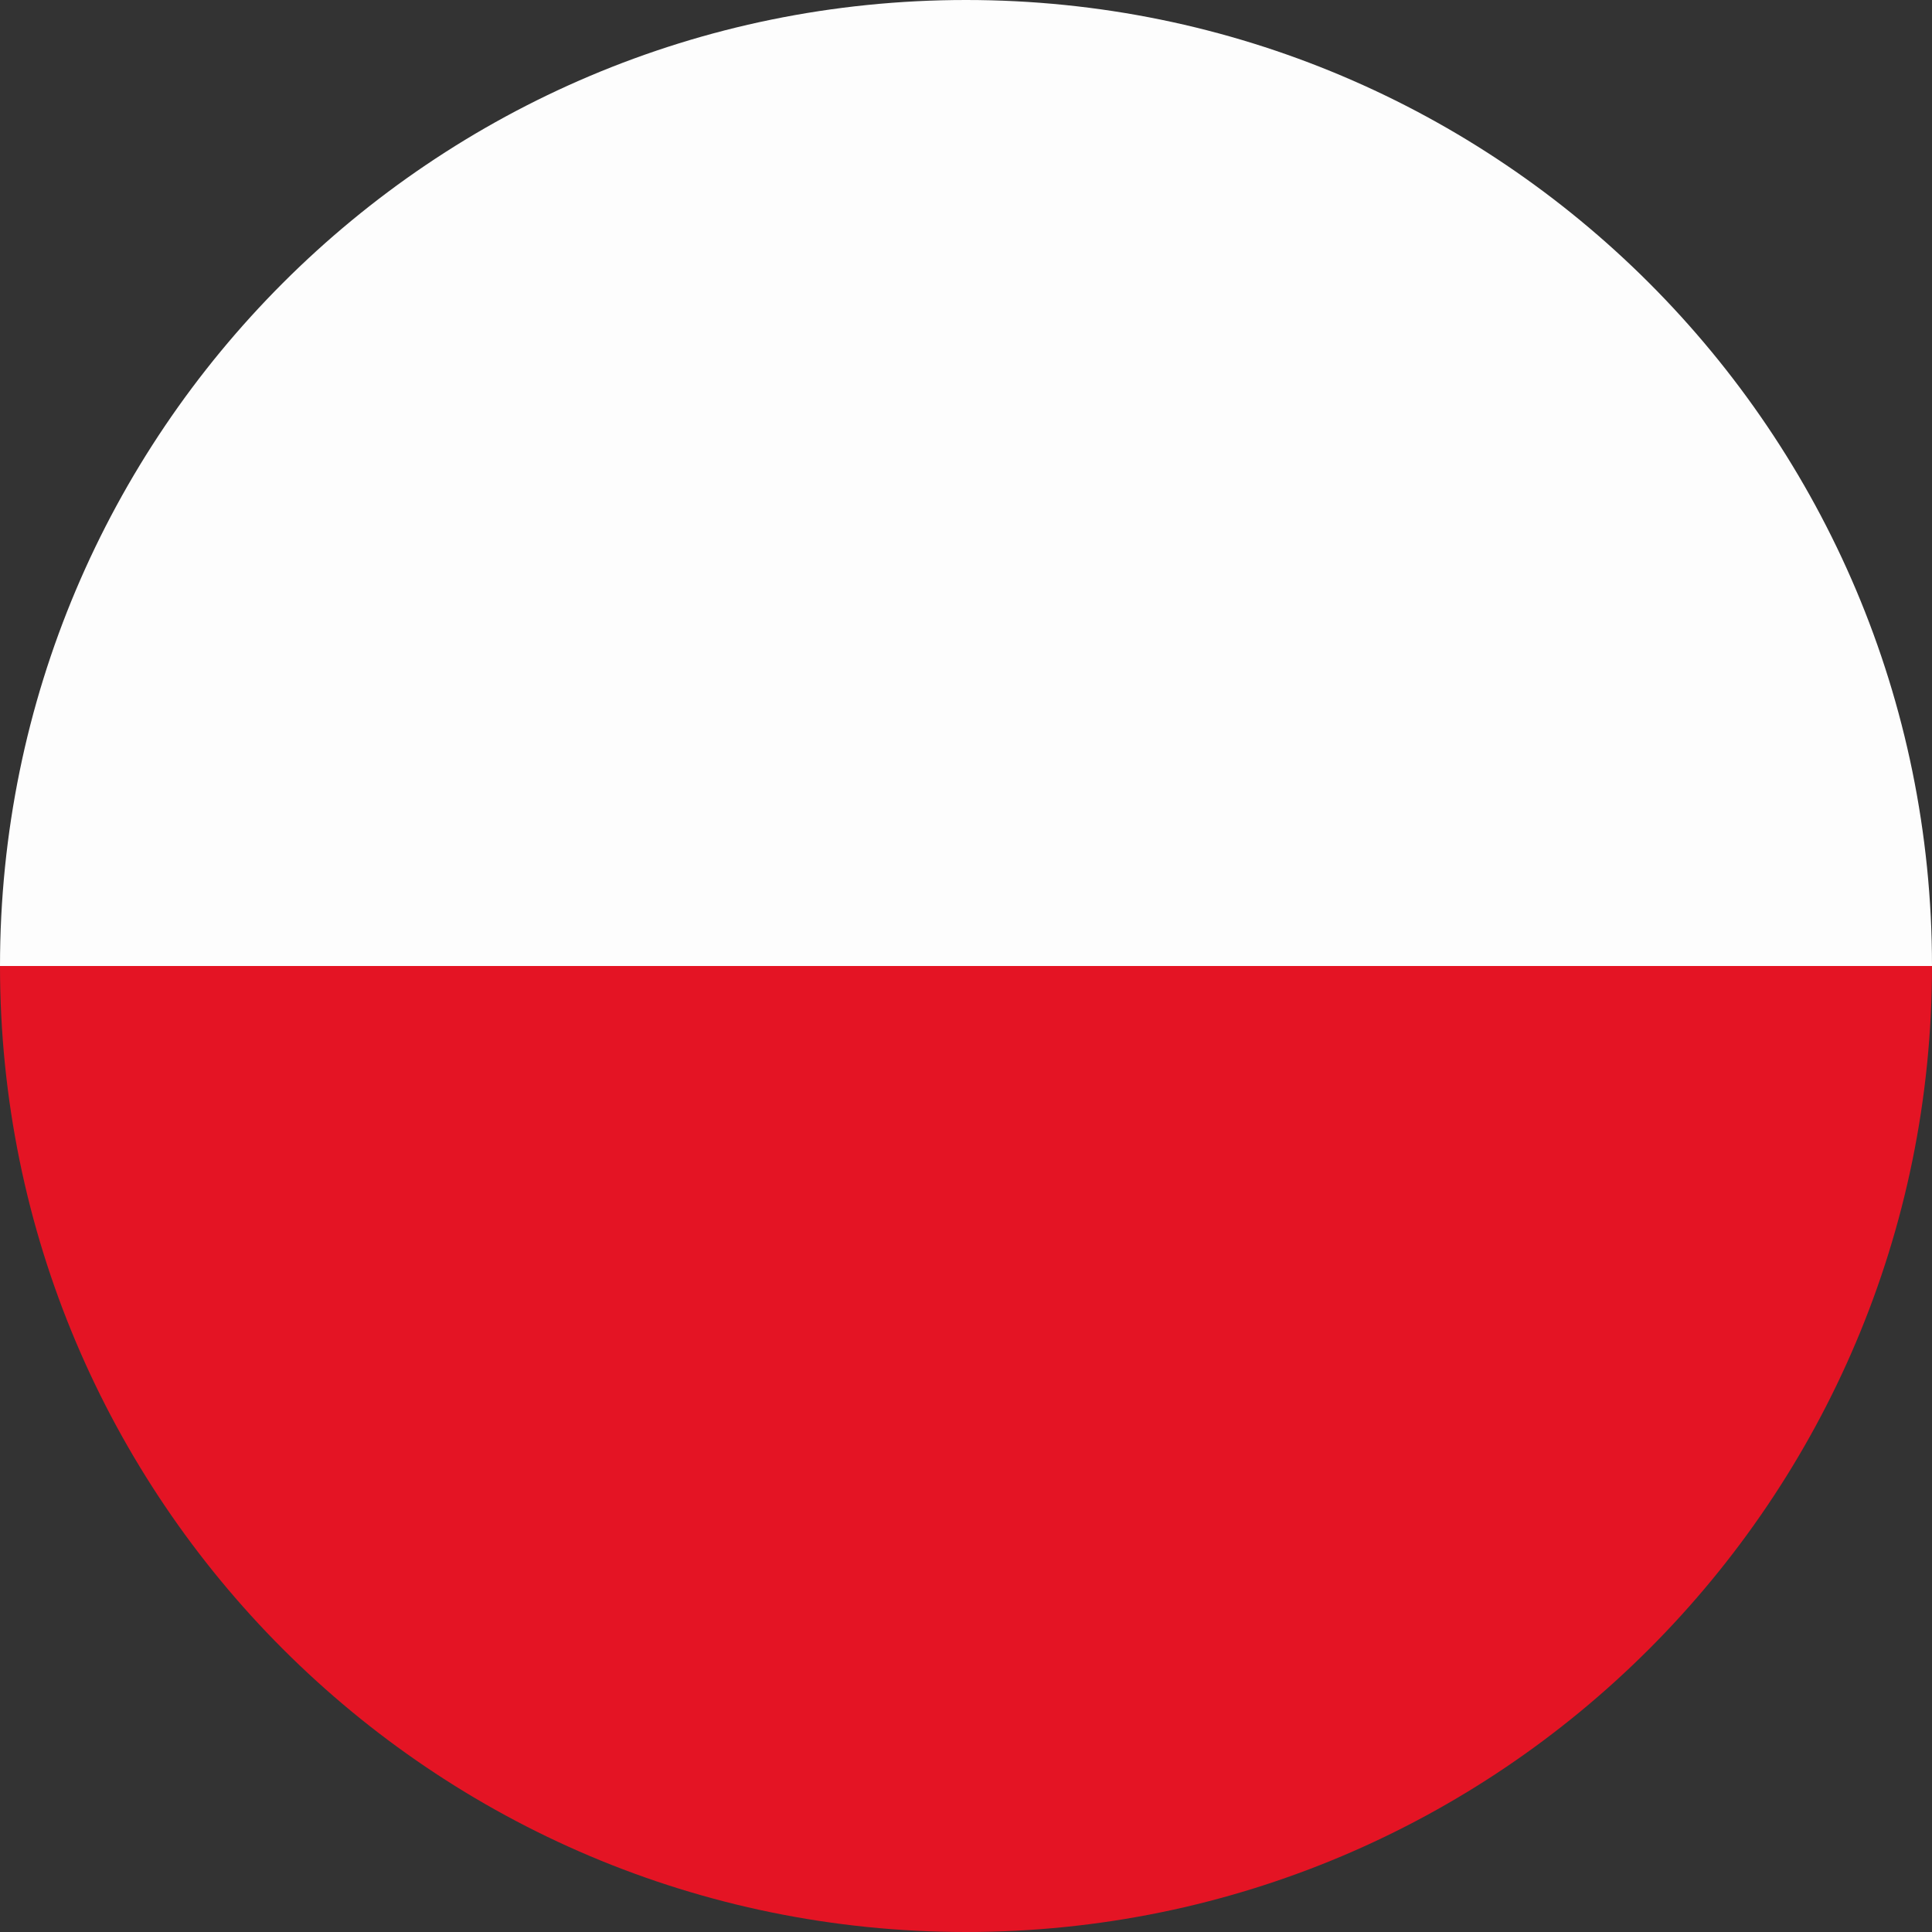
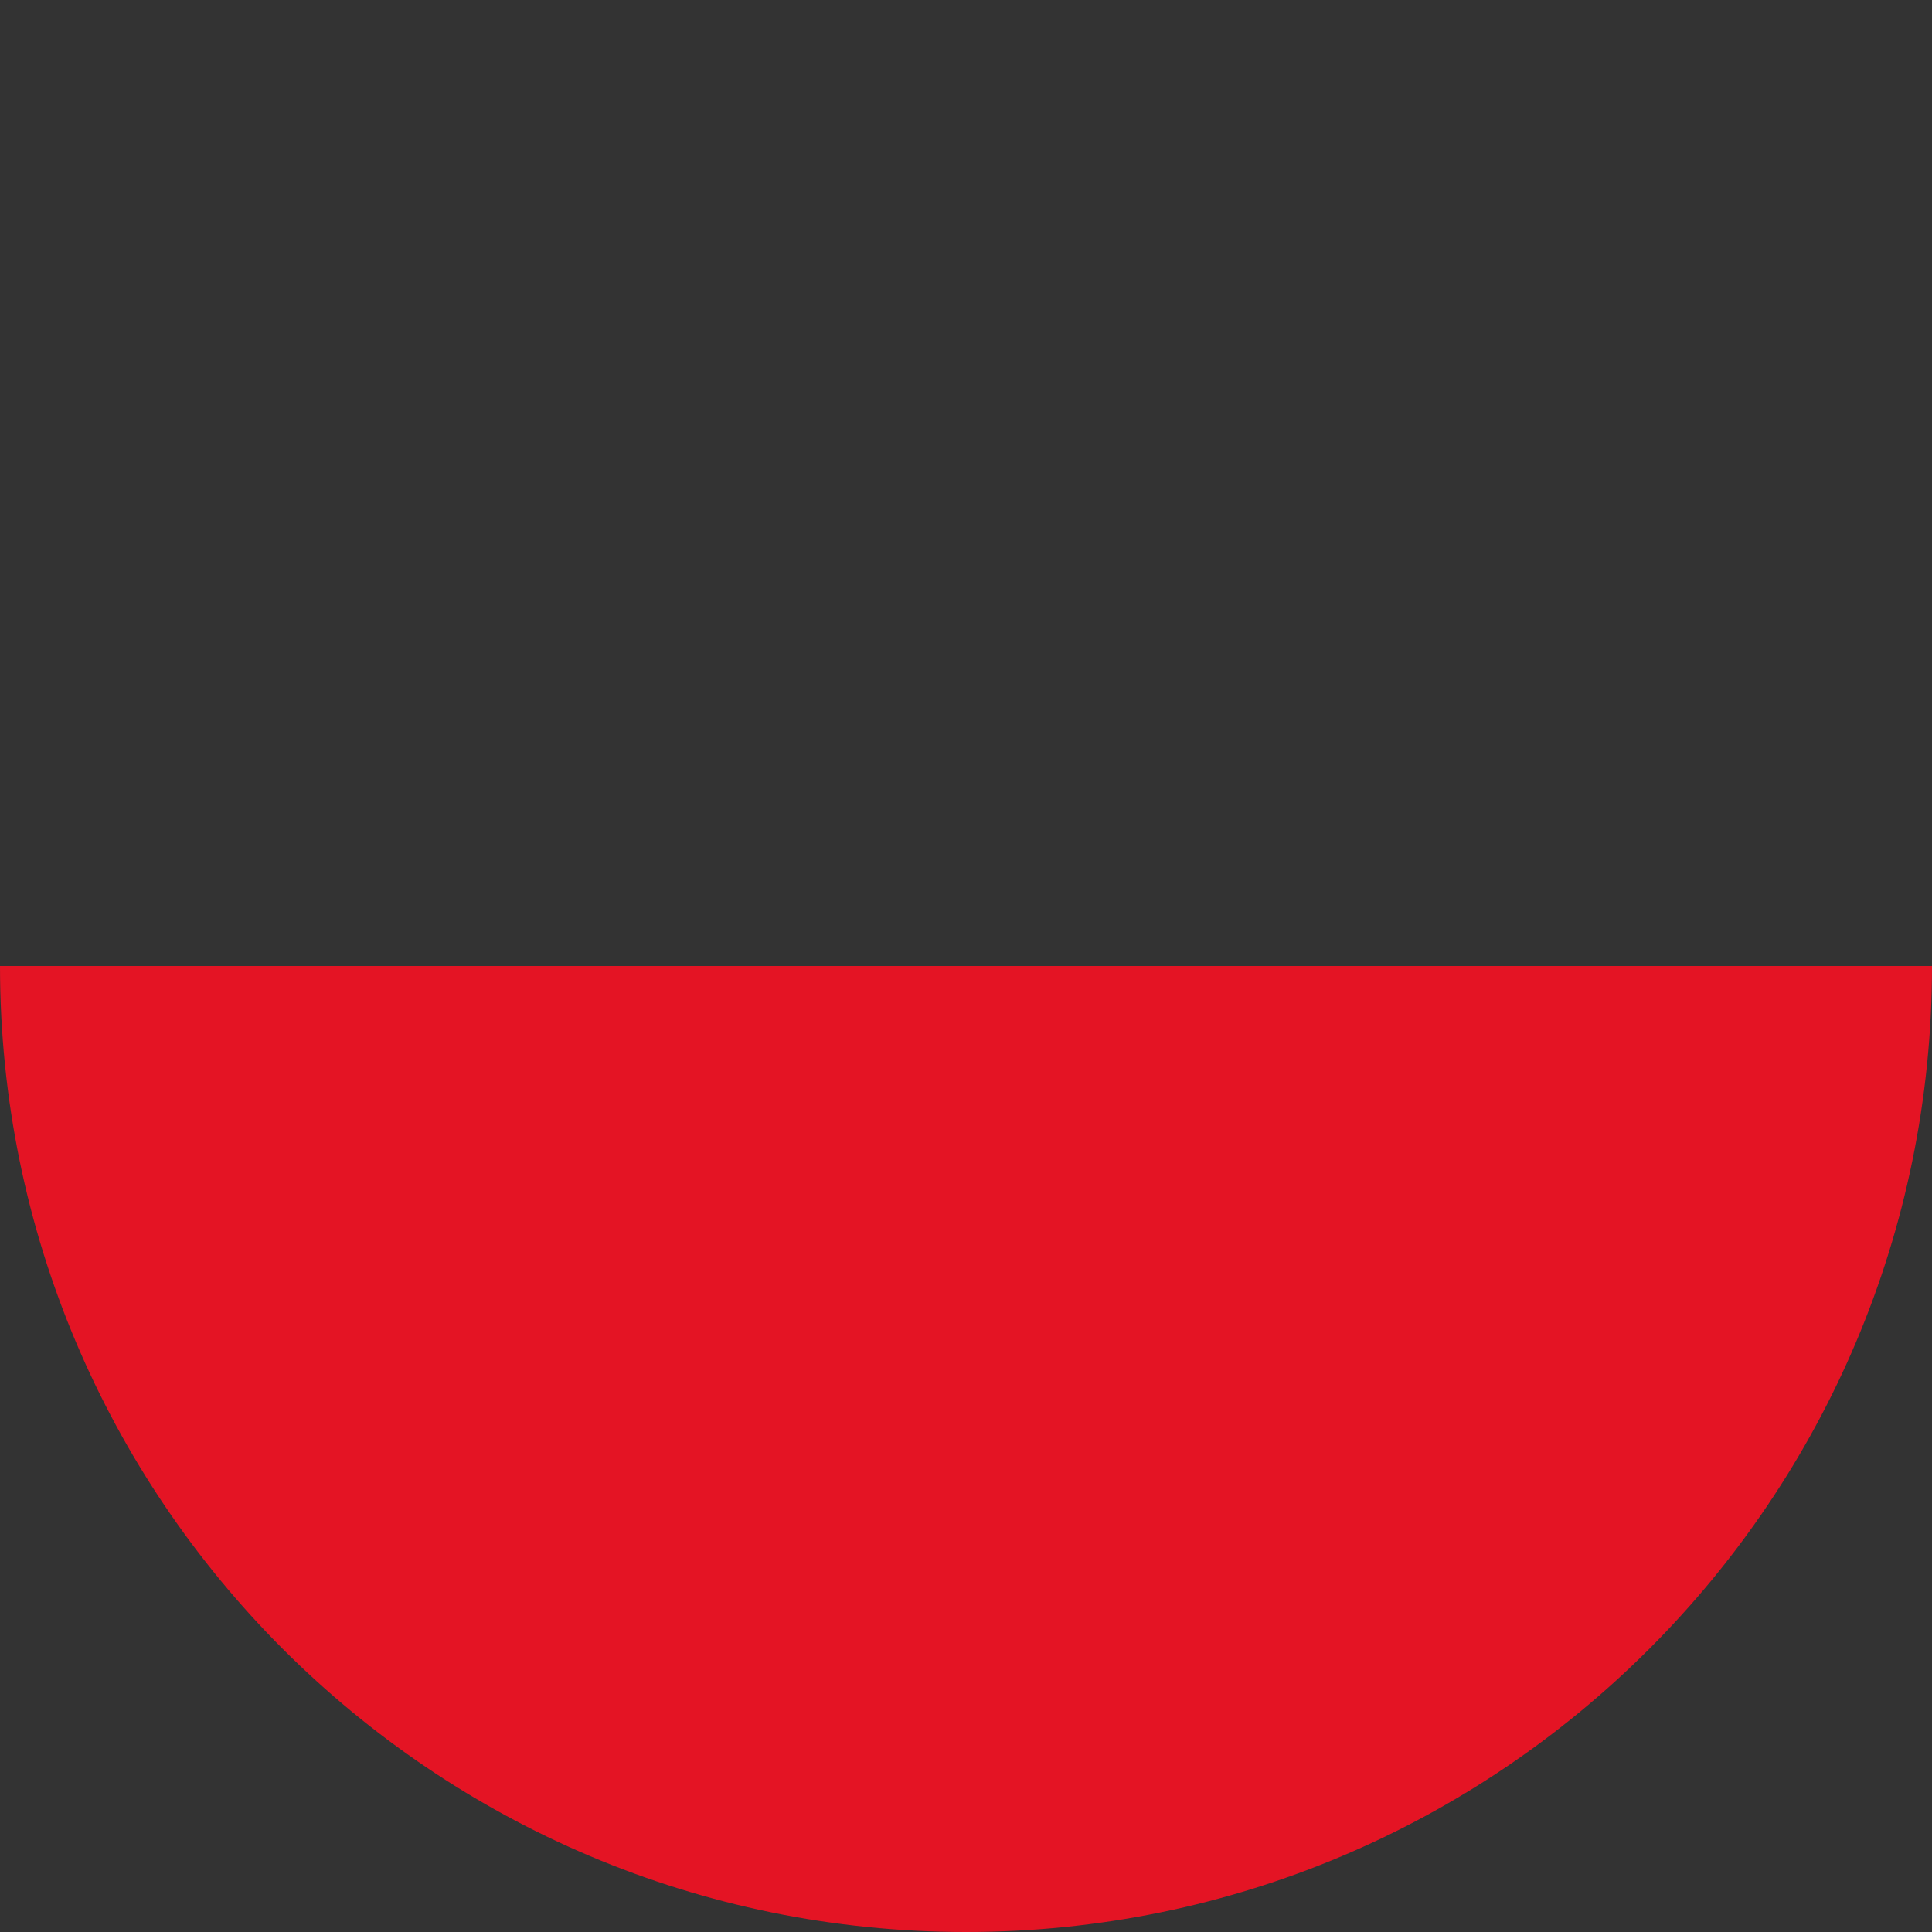
<svg xmlns="http://www.w3.org/2000/svg" width="20" height="20" viewBox="0 0 20 20" fill="none">
  <rect x="0" y="0" width="20" height="20" fill="#333333" stroke="none" />
-   <path d="M10 0C4.477 0 0 4.477 0 10H20C20 4.477 15.523 0 10 0Z" fill="#FDFDFD" />
  <path d="M10 20C15.523 20 20 15.523 20 10H0C0 15.523 4.477 20 10 20Z" fill="#E41424" />
</svg>